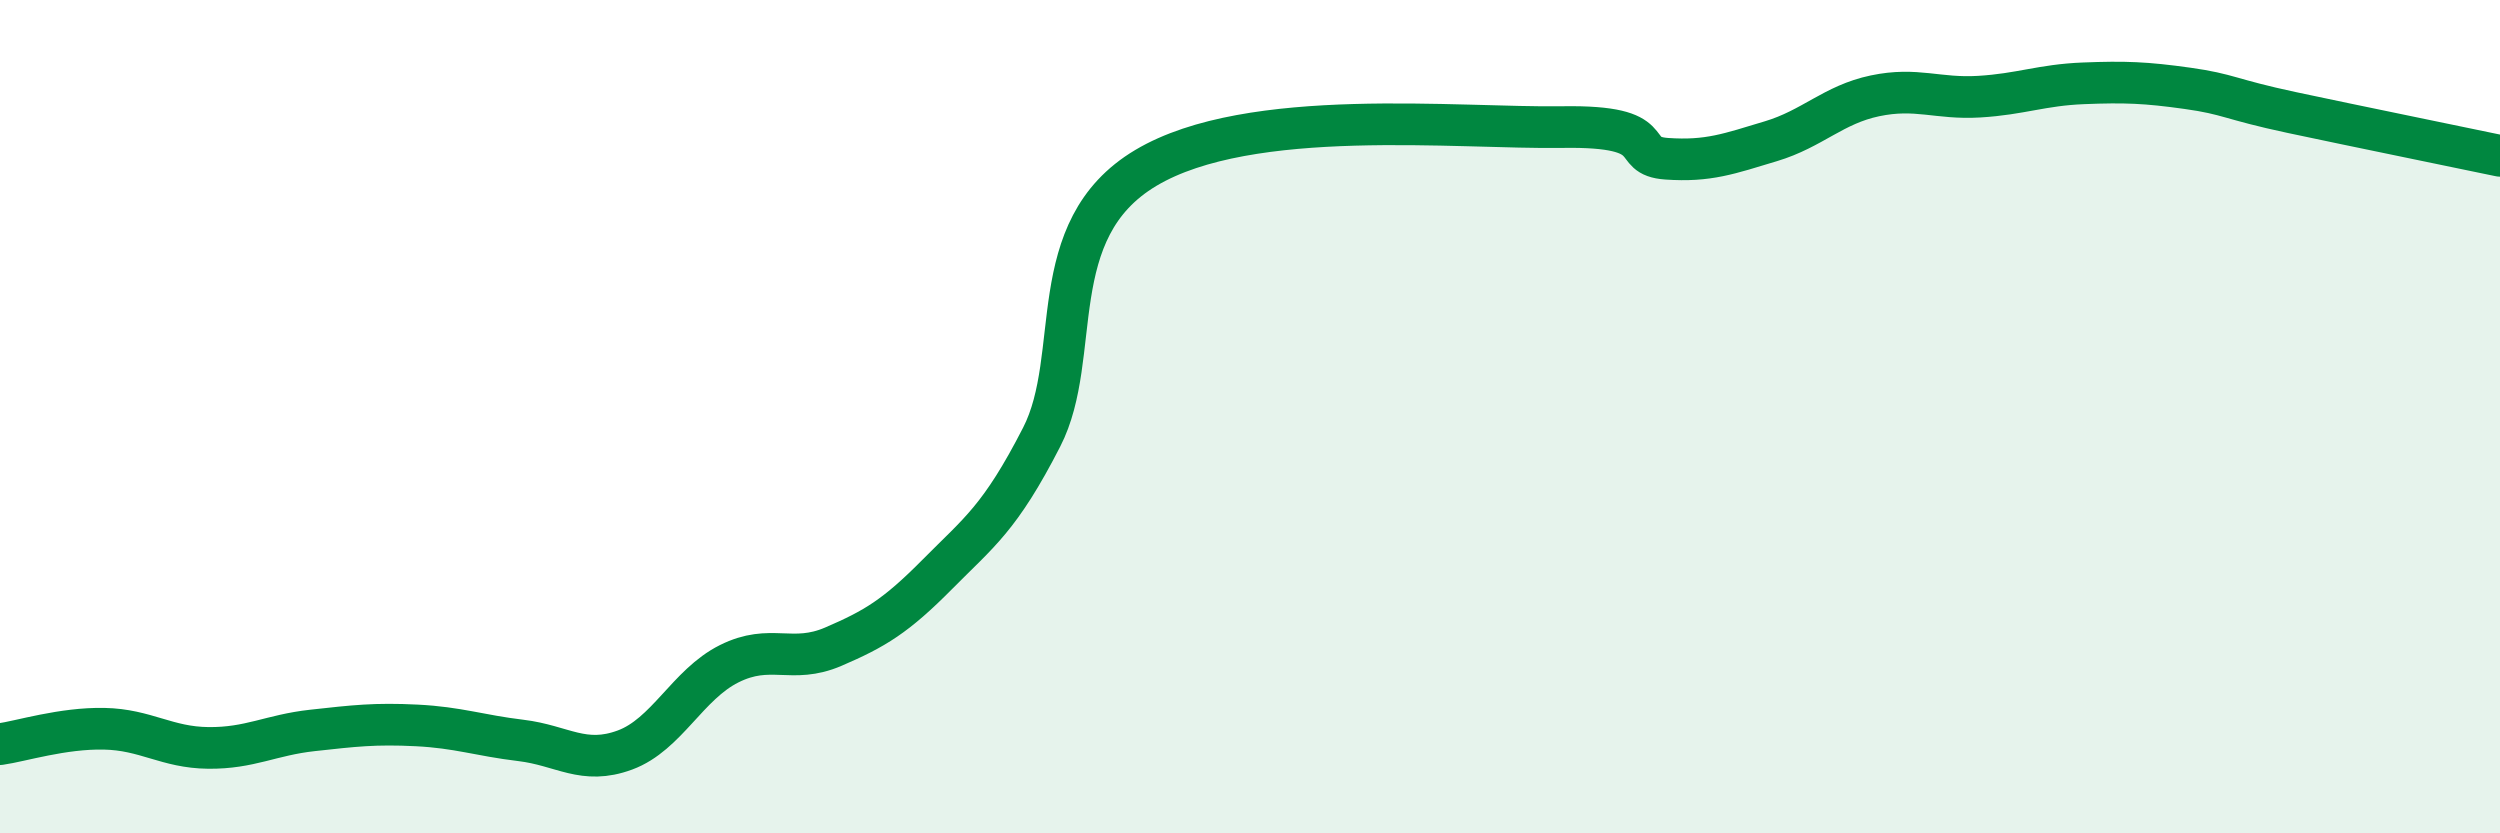
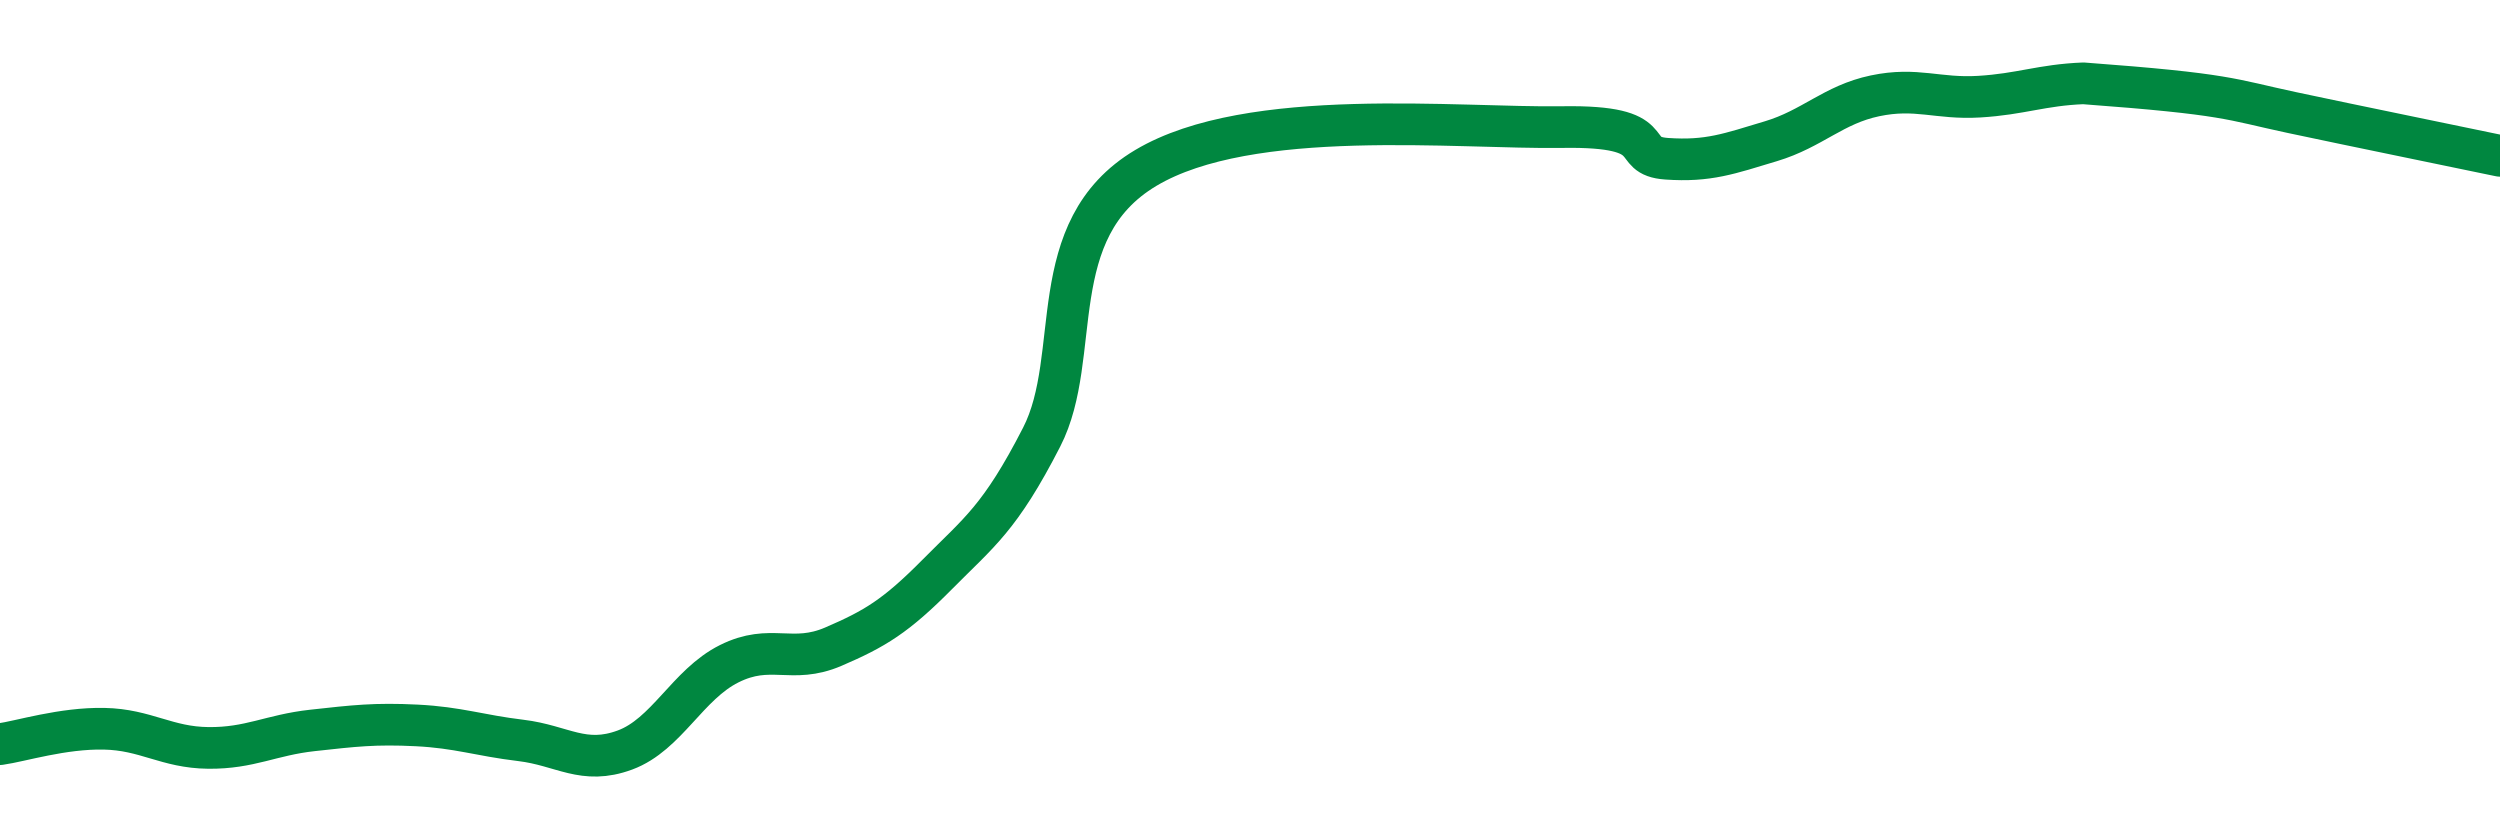
<svg xmlns="http://www.w3.org/2000/svg" width="60" height="20" viewBox="0 0 60 20">
-   <path d="M 0,17.86 C 0.5,17.79 1.5,17.47 2.5,17.49 C 3.5,17.51 4,17.94 5,17.95 C 6,17.96 6.5,17.64 7.5,17.53 C 8.5,17.42 9,17.36 10,17.41 C 11,17.46 11.5,17.65 12.5,17.77 C 13.5,17.89 14,18.37 15,18 C 16,17.63 16.5,16.43 17.5,15.93 C 18.5,15.43 19,15.95 20,15.52 C 21,15.09 21.5,14.79 22.5,13.78 C 23.5,12.77 24,12.44 25,10.49 C 26,8.54 25,5.52 27.5,4.03 C 30,2.54 35,3.09 37.5,3.05 C 40,3.01 39,3.74 40,3.81 C 41,3.88 41.5,3.69 42.5,3.39 C 43.5,3.09 44,2.51 45,2.3 C 46,2.09 46.5,2.38 47.5,2.32 C 48.5,2.26 49,2.04 50,2 C 51,1.96 51.5,1.98 52.5,2.12 C 53.5,2.26 53.5,2.38 55,2.7 C 56.5,3.02 59,3.53 60,3.74L60 20L0 20Z" fill="#008740" opacity="0.1" stroke-linecap="round" stroke-linejoin="round" />
-   <path d="M 0,17.86 C 0.5,17.79 1.5,17.47 2.5,17.49 C 3.5,17.51 4,17.94 5,17.95 C 6,17.96 6.5,17.64 7.5,17.53 C 8.5,17.42 9,17.36 10,17.41 C 11,17.46 11.5,17.65 12.5,17.77 C 13.5,17.89 14,18.37 15,18 C 16,17.63 16.5,16.43 17.5,15.93 C 18.5,15.43 19,15.95 20,15.52 C 21,15.09 21.5,14.79 22.5,13.78 C 23.5,12.77 24,12.44 25,10.49 C 26,8.54 25,5.52 27.5,4.03 C 30,2.54 35,3.09 37.5,3.05 C 40,3.01 39,3.74 40,3.81 C 41,3.88 41.5,3.69 42.5,3.39 C 43.5,3.09 44,2.51 45,2.3 C 46,2.09 46.5,2.38 47.5,2.32 C 48.5,2.26 49,2.04 50,2 C 51,1.96 51.5,1.98 52.5,2.12 C 53.5,2.26 53.5,2.38 55,2.7 C 56.5,3.02 59,3.53 60,3.74" stroke="#008740" stroke-width="1" fill="none" stroke-linecap="round" stroke-linejoin="round" />
+   <path d="M 0,17.86 C 0.5,17.79 1.5,17.47 2.5,17.49 C 3.5,17.51 4,17.94 5,17.95 C 6,17.96 6.5,17.64 7.5,17.53 C 8.5,17.42 9,17.36 10,17.41 C 11,17.46 11.5,17.65 12.5,17.77 C 13.5,17.89 14,18.37 15,18 C 16,17.63 16.5,16.43 17.5,15.93 C 18.5,15.43 19,15.95 20,15.52 C 21,15.09 21.5,14.79 22.5,13.78 C 23.5,12.77 24,12.44 25,10.49 C 26,8.54 25,5.52 27.5,4.03 C 30,2.54 35,3.09 37.5,3.05 C 40,3.01 39,3.74 40,3.81 C 41,3.88 41.5,3.69 42.5,3.39 C 43.5,3.09 44,2.51 45,2.3 C 46,2.09 46.5,2.38 47.5,2.32 C 48.5,2.26 49,2.04 50,2 C 53.5,2.26 53.5,2.38 55,2.7 C 56.5,3.02 59,3.53 60,3.74" stroke="#008740" stroke-width="1" fill="none" stroke-linecap="round" stroke-linejoin="round" />
</svg>